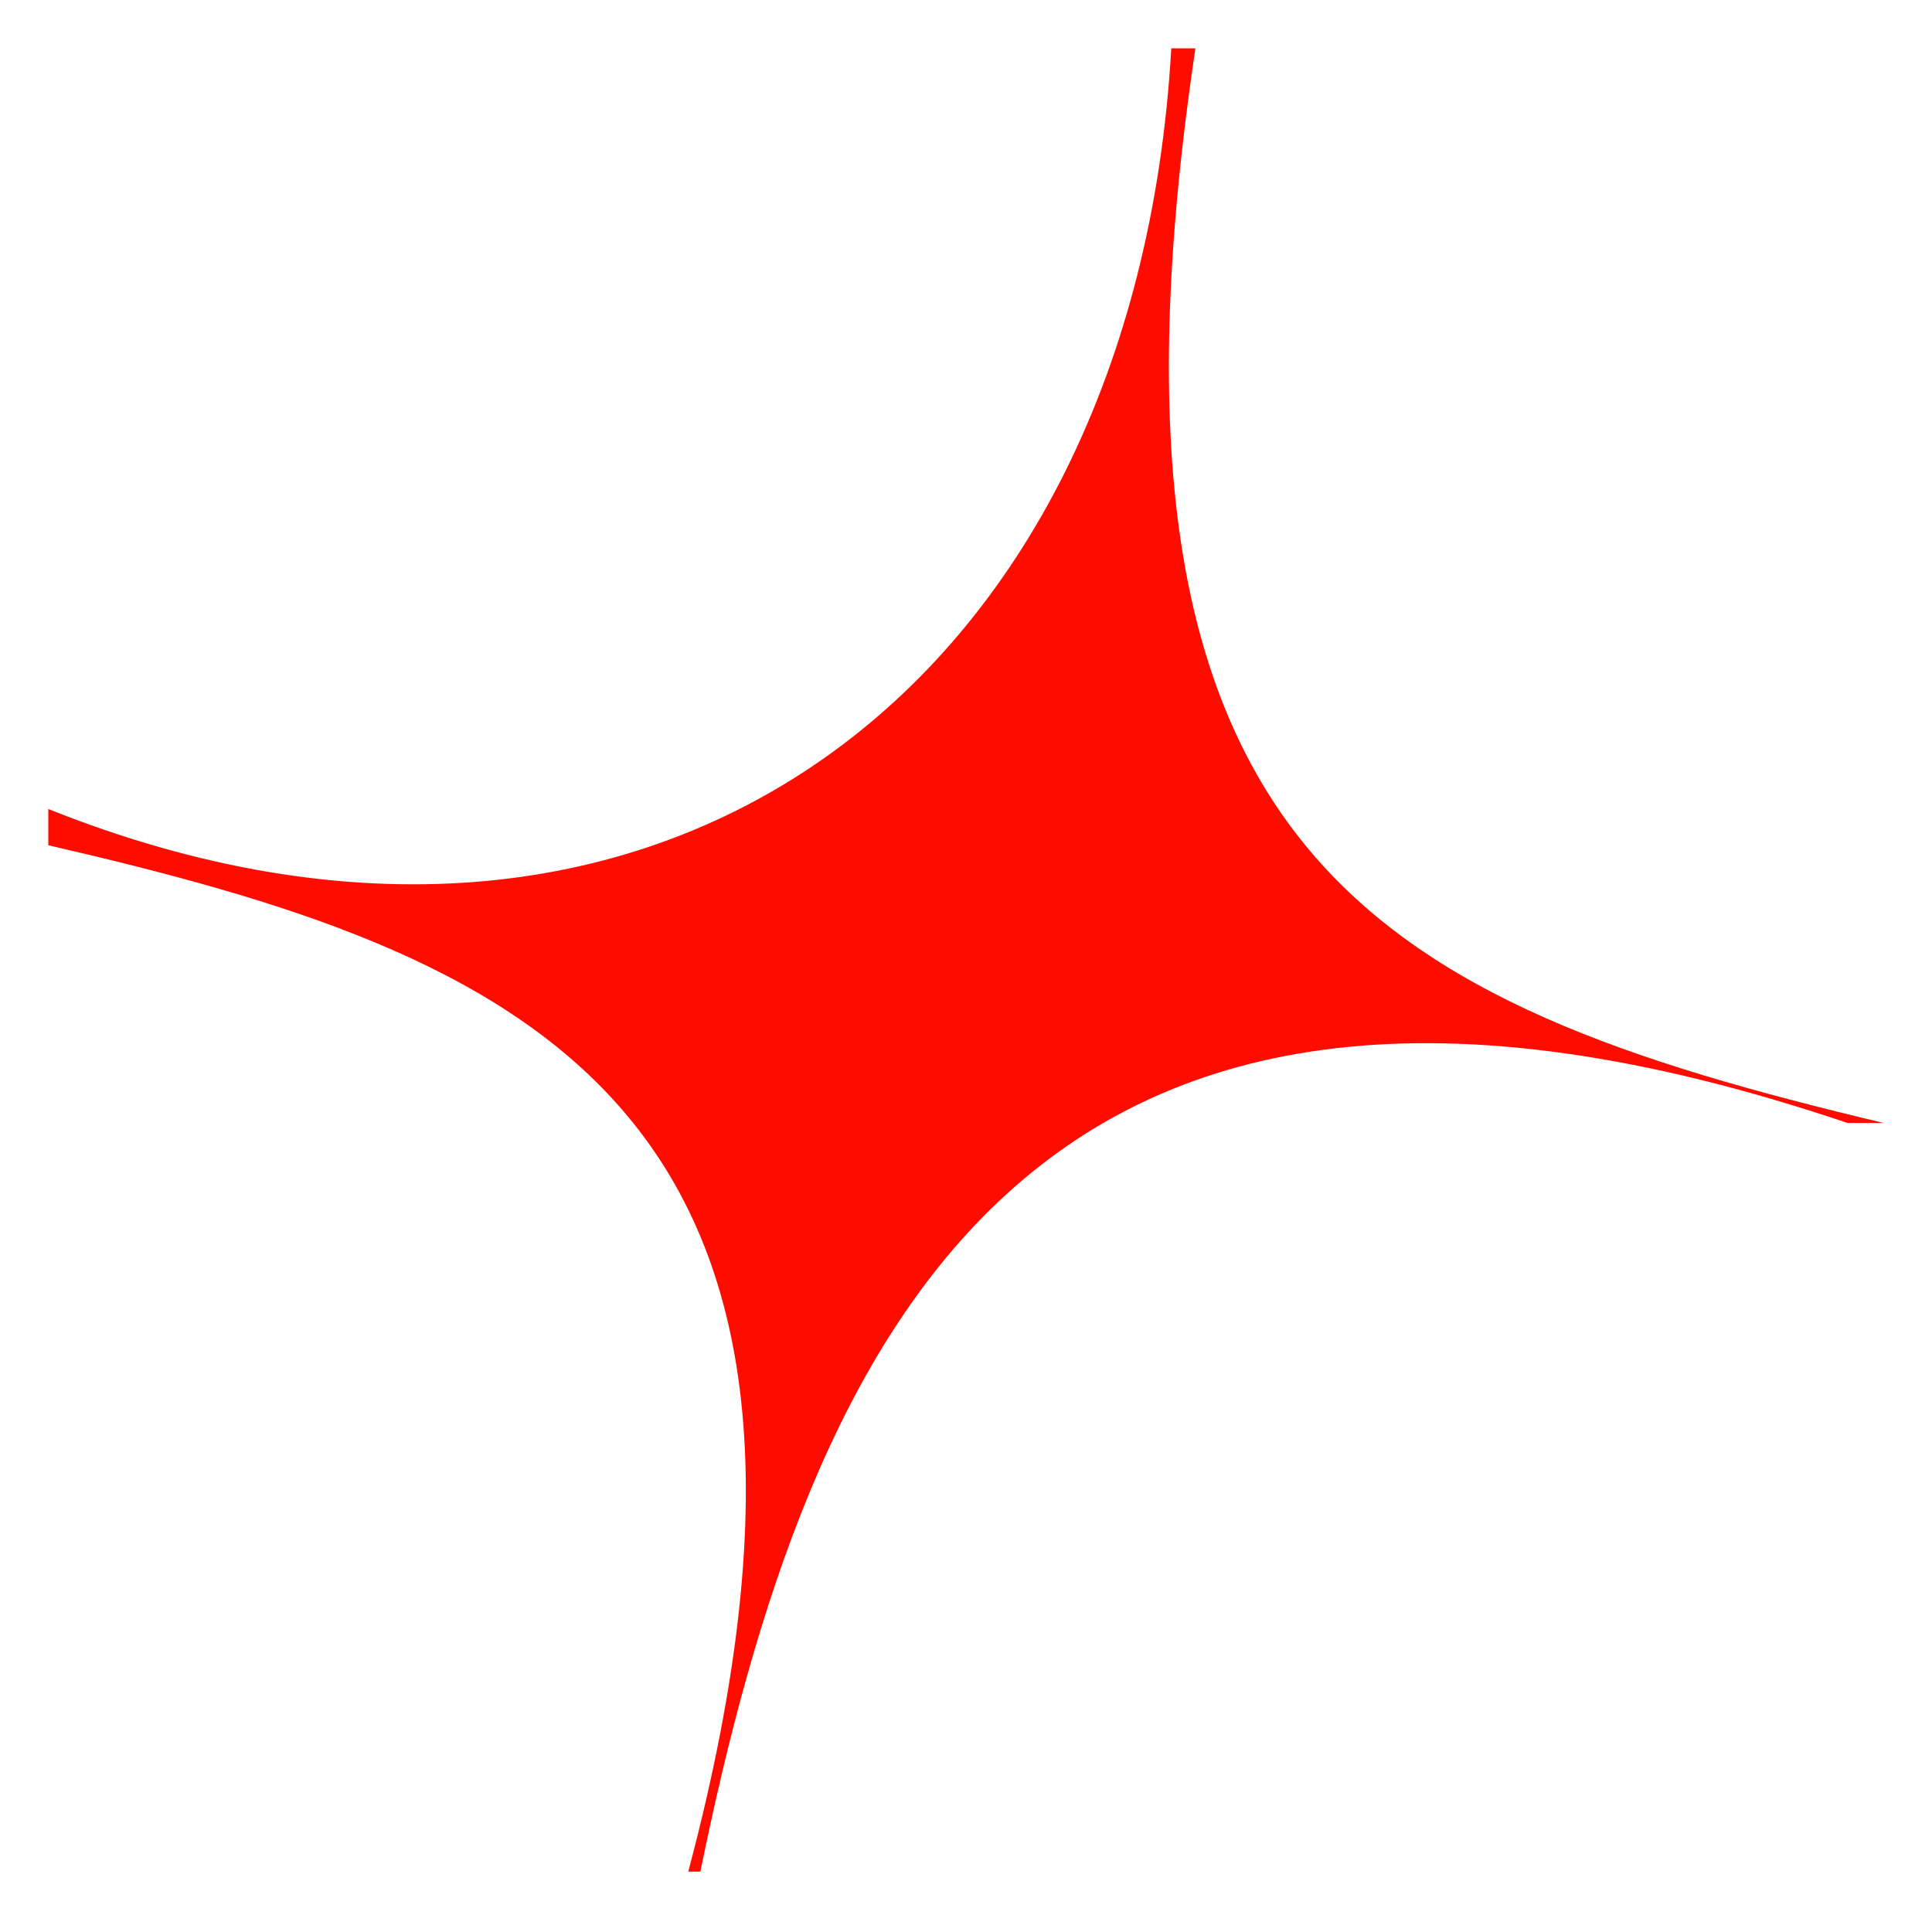
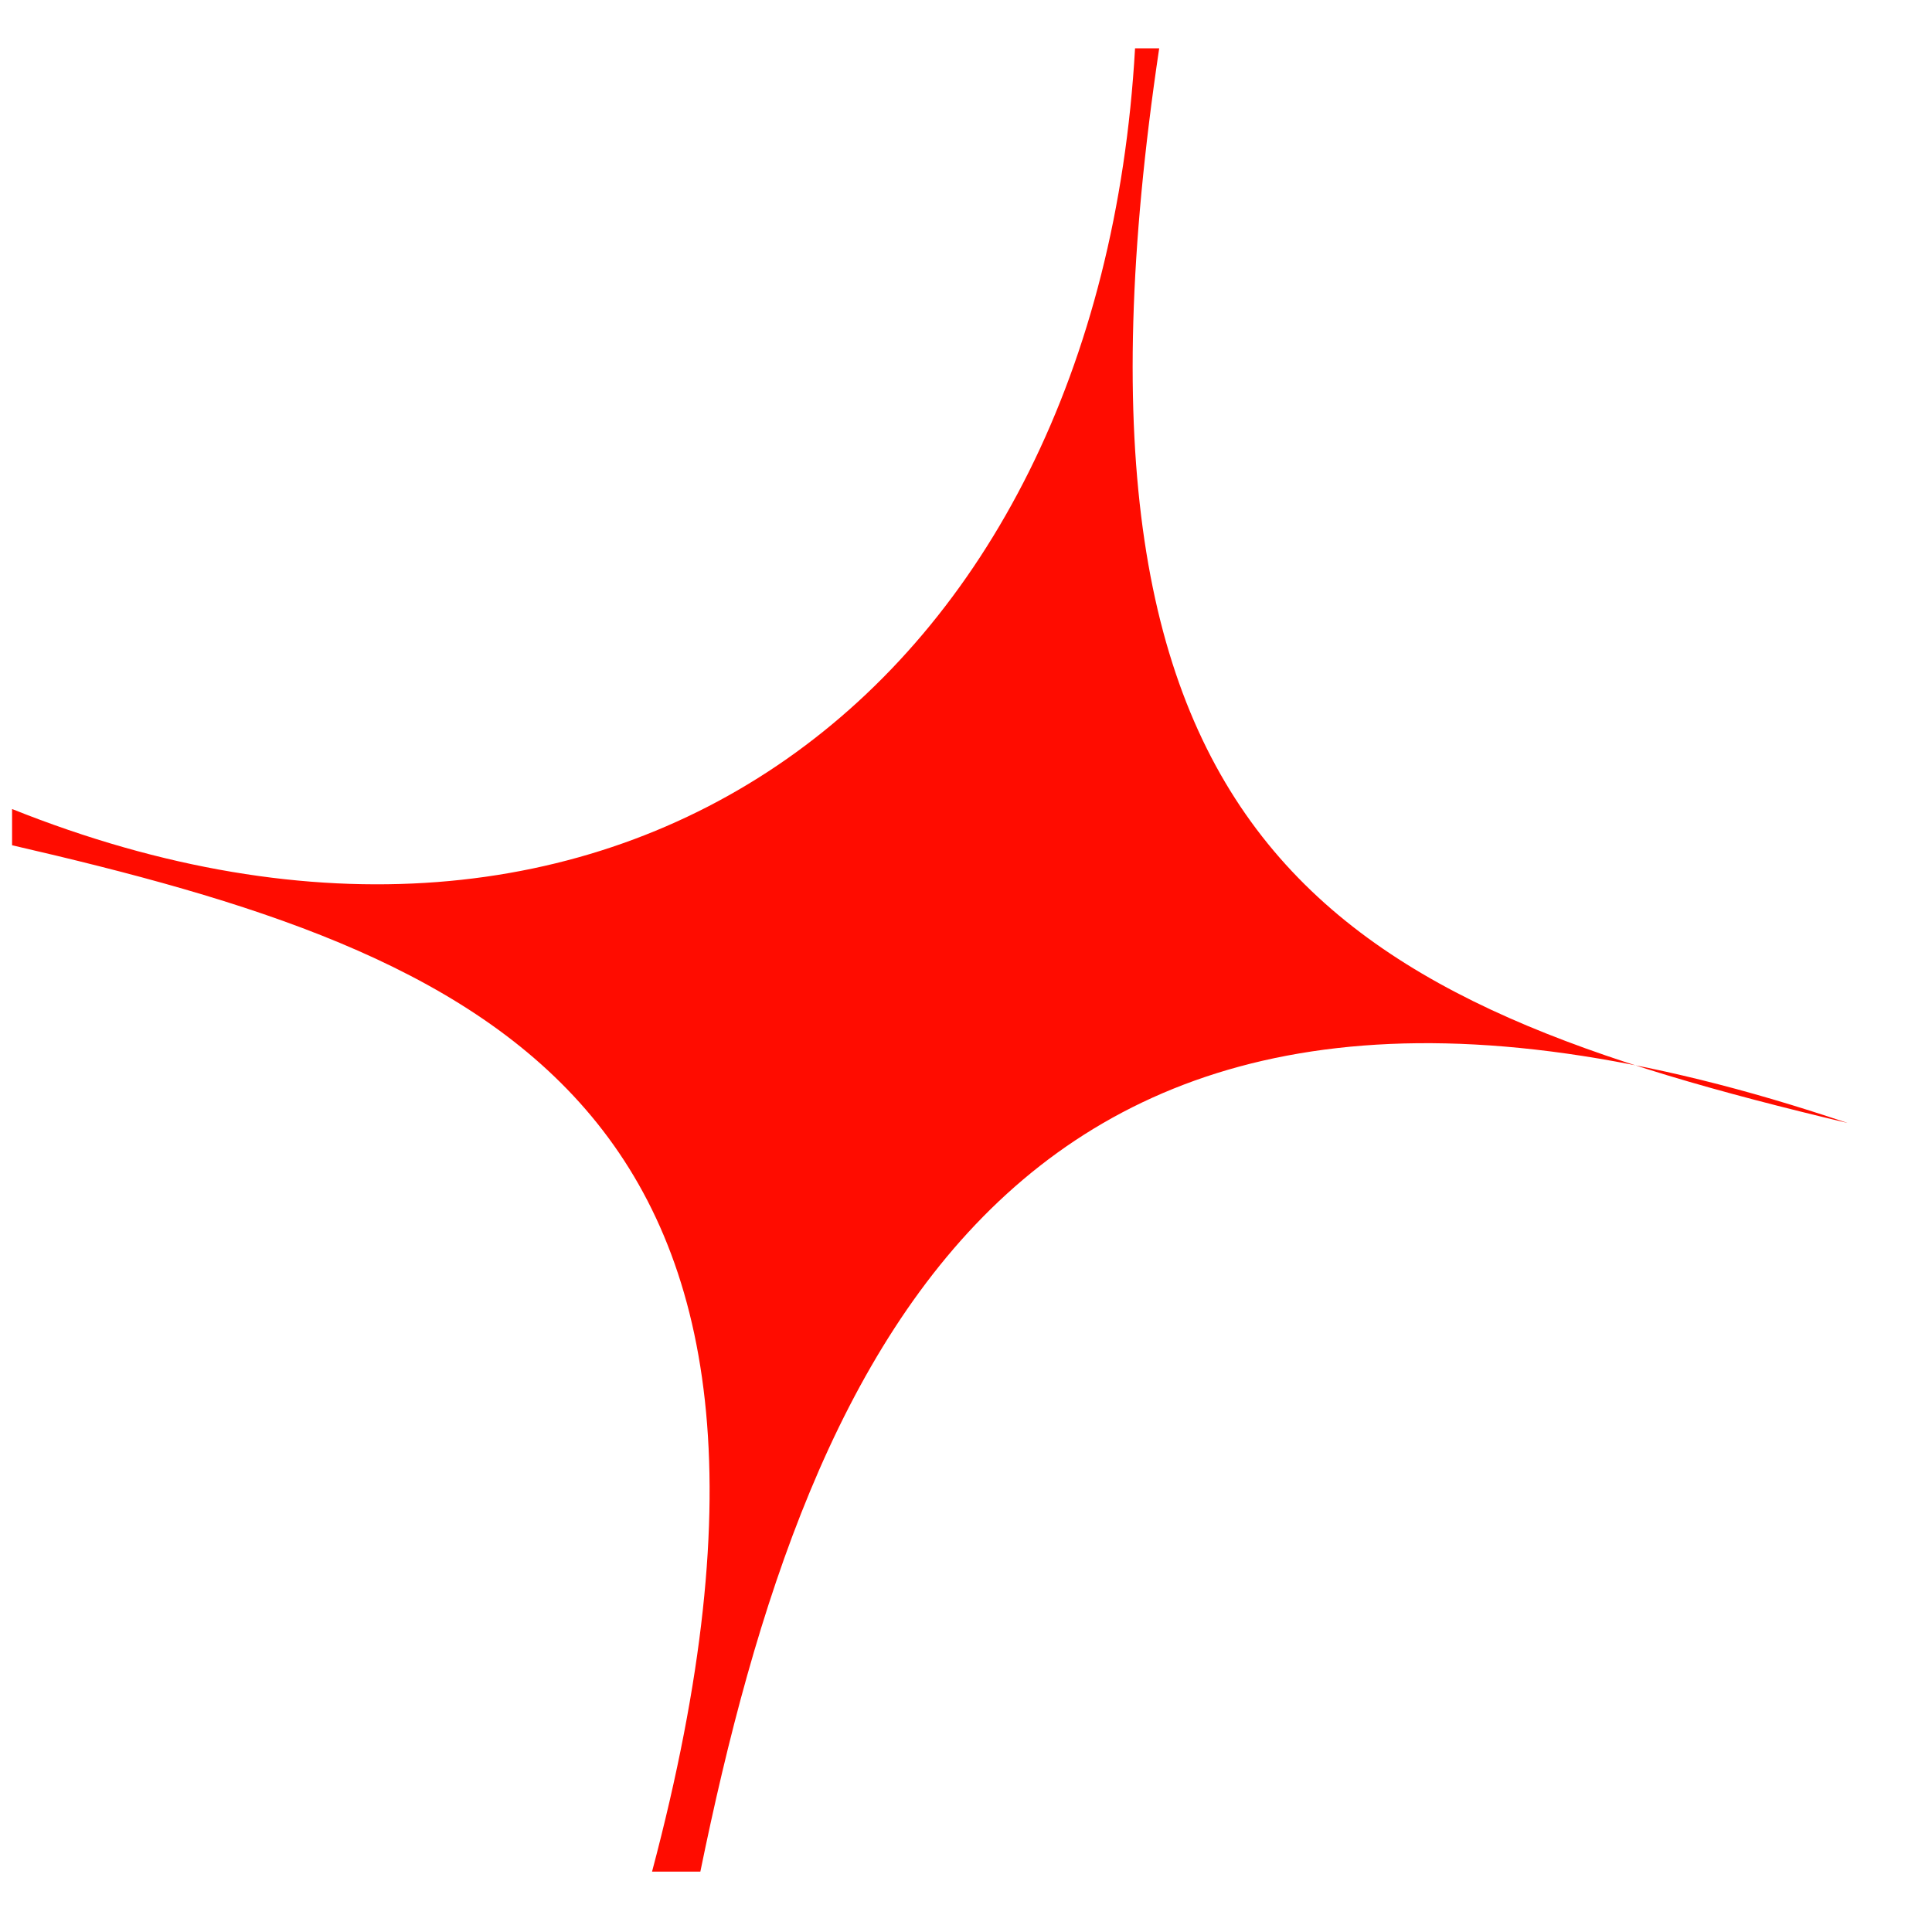
<svg xmlns="http://www.w3.org/2000/svg" id="Layer_1" version="1.1" viewBox="0 0 16 16">
  <defs>
    <style>
      .st0 {
        fill: #ff0c00;
      }
    </style>
  </defs>
-   <path class="st0" d="M5.8,15.5c.9-4.4,2.7-8.5,9.5-6.2h.3c-4.2-1-6.7-2.2-5.7-8.9h-.2s0,0,0,0c-.3,5.3-4.3,8.3-9.3,6.3v.3c3.9.9,7,2.1,5.3,8.5h.1Z" />
+   <path class="st0" d="M5.8,15.5c.9-4.4,2.7-8.5,9.5-6.2c-4.2-1-6.7-2.2-5.7-8.9h-.2s0,0,0,0c-.3,5.3-4.3,8.3-9.3,6.3v.3c3.9.9,7,2.1,5.3,8.5h.1Z" />
</svg>